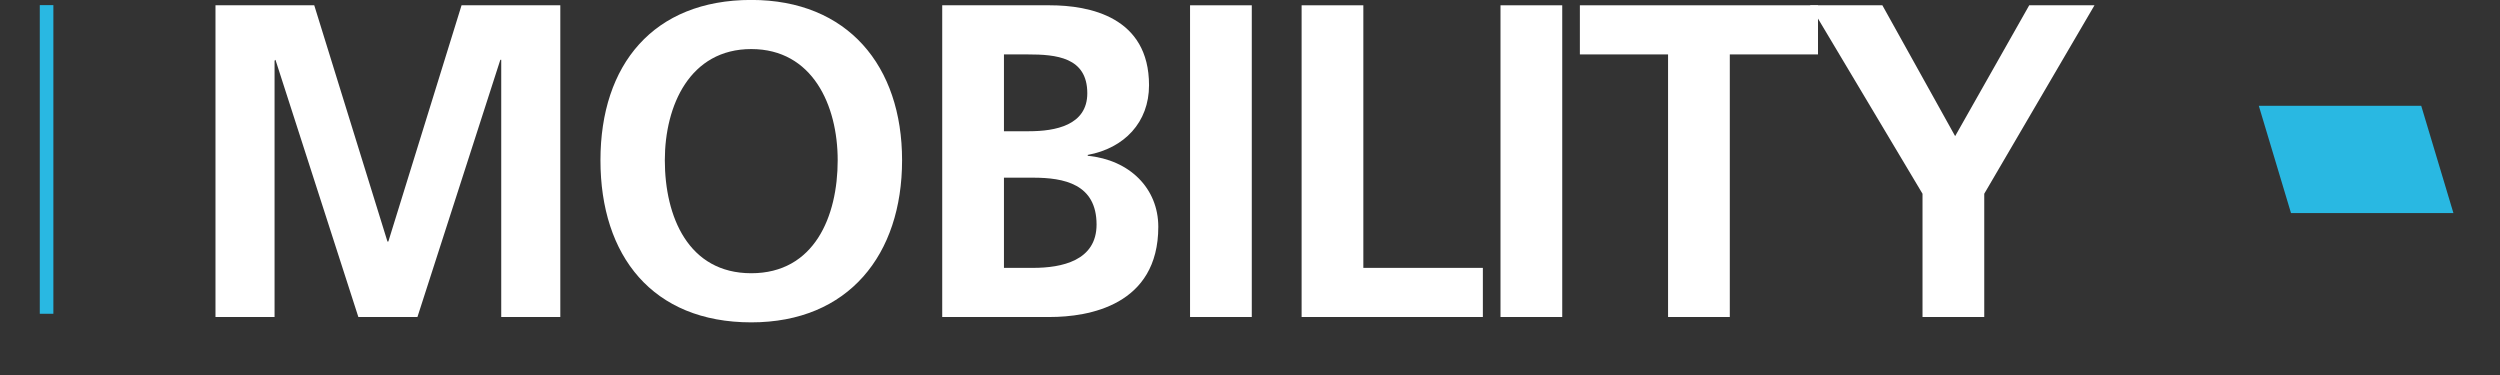
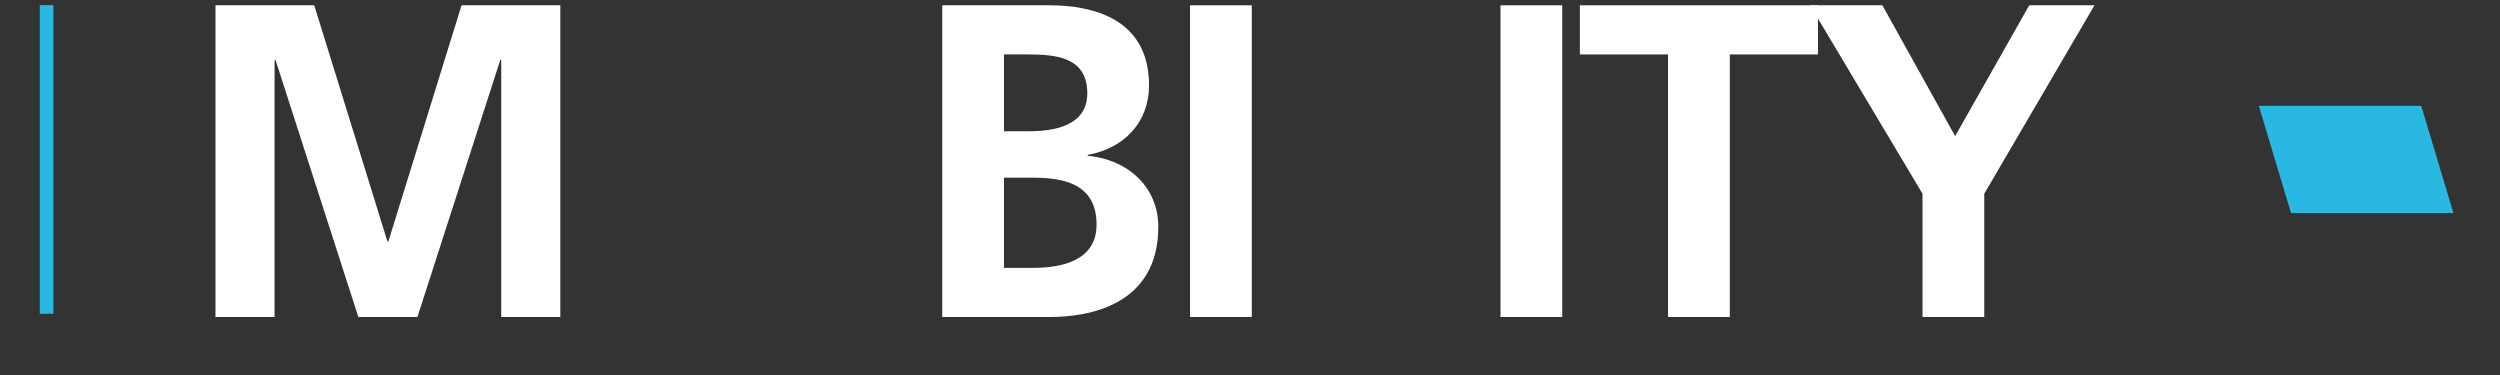
<svg xmlns="http://www.w3.org/2000/svg" width="160" height="24" viewBox="0 0 160 24" fill="none">
  <rect x="0" y="0" width="160" height="24" fill="#333333" stroke="none" />
  <g clip-path="url(#clip0_4979_9968)">
    <path d="M13.791 0.339H20.112L24.797 15.458H24.854L29.539 0.339H35.86V20.288H32.079V3.826H32.022L26.716 20.288H22.935L17.629 3.826L17.572 3.883V20.288H13.791V0.339V0.339Z" fill="white" />
-     <path d="M48.081 -0.004C54.262 -0.004 57.733 4.226 57.733 10.256C57.733 16.287 54.318 20.631 48.081 20.631C41.759 20.631 38.429 16.372 38.429 10.256C38.429 4.14 41.816 -0.004 48.081 -0.004ZM48.081 17.487C52.117 17.487 53.612 13.857 53.612 10.256C53.612 6.741 52.004 3.14 48.081 3.14C44.158 3.14 42.549 6.741 42.549 10.256C42.549 13.857 44.045 17.487 48.081 17.487Z" fill="white" />
    <path d="M60.302 0.339H67.188C69.728 0.339 73.538 1.082 73.538 5.455C73.538 7.827 71.957 9.485 69.615 9.914V9.971C72.296 10.228 74.131 12.057 74.131 14.515C74.131 19.545 69.671 20.288 67.188 20.288H60.302V0.339ZM64.253 8.399H65.861C67.526 8.399 69.587 8.027 69.587 5.969C69.587 3.654 67.583 3.483 65.777 3.483H64.253V8.399ZM64.253 17.144H66.115C67.95 17.144 70.18 16.687 70.18 14.372C70.18 11.771 68.091 11.371 66.115 11.371H64.253V17.144Z" fill="white" />
    <path d="M76.163 0.339H80.114V20.288H76.163V0.339Z" fill="white" />
-     <path d="M83.303 0.339H87.254V17.144H94.903V20.288H83.303V0.339L83.303 0.339Z" fill="white" />
    <path d="M96.032 0.339H99.983V20.288H96.032V0.339Z" fill="white" />
    <path d="M106.756 3.483H101.112V0.339H116.352V3.483H110.707V20.288H106.756V3.483Z" fill="white" />
    <path d="M123.041 12.4L115.844 0.339H120.472L125.129 8.713L129.87 0.339H134.047L126.992 12.4V20.288H123.041V12.4Z" fill="white" />
    <path d="M3.416 0.328H2.546V20.081H3.416V0.328Z" fill="#29B8E2" />
    <path d="M144.564 6.773H154.959L156.601 12.243L156.601 12.244L157.019 13.636H146.624" fill="#29B8E2" />
  </g>
  <defs>
    <clipPath id="clip0_4979_9968">
      <rect width="160" height="24" fill="white" />
    </clipPath>
  </defs>
</svg>